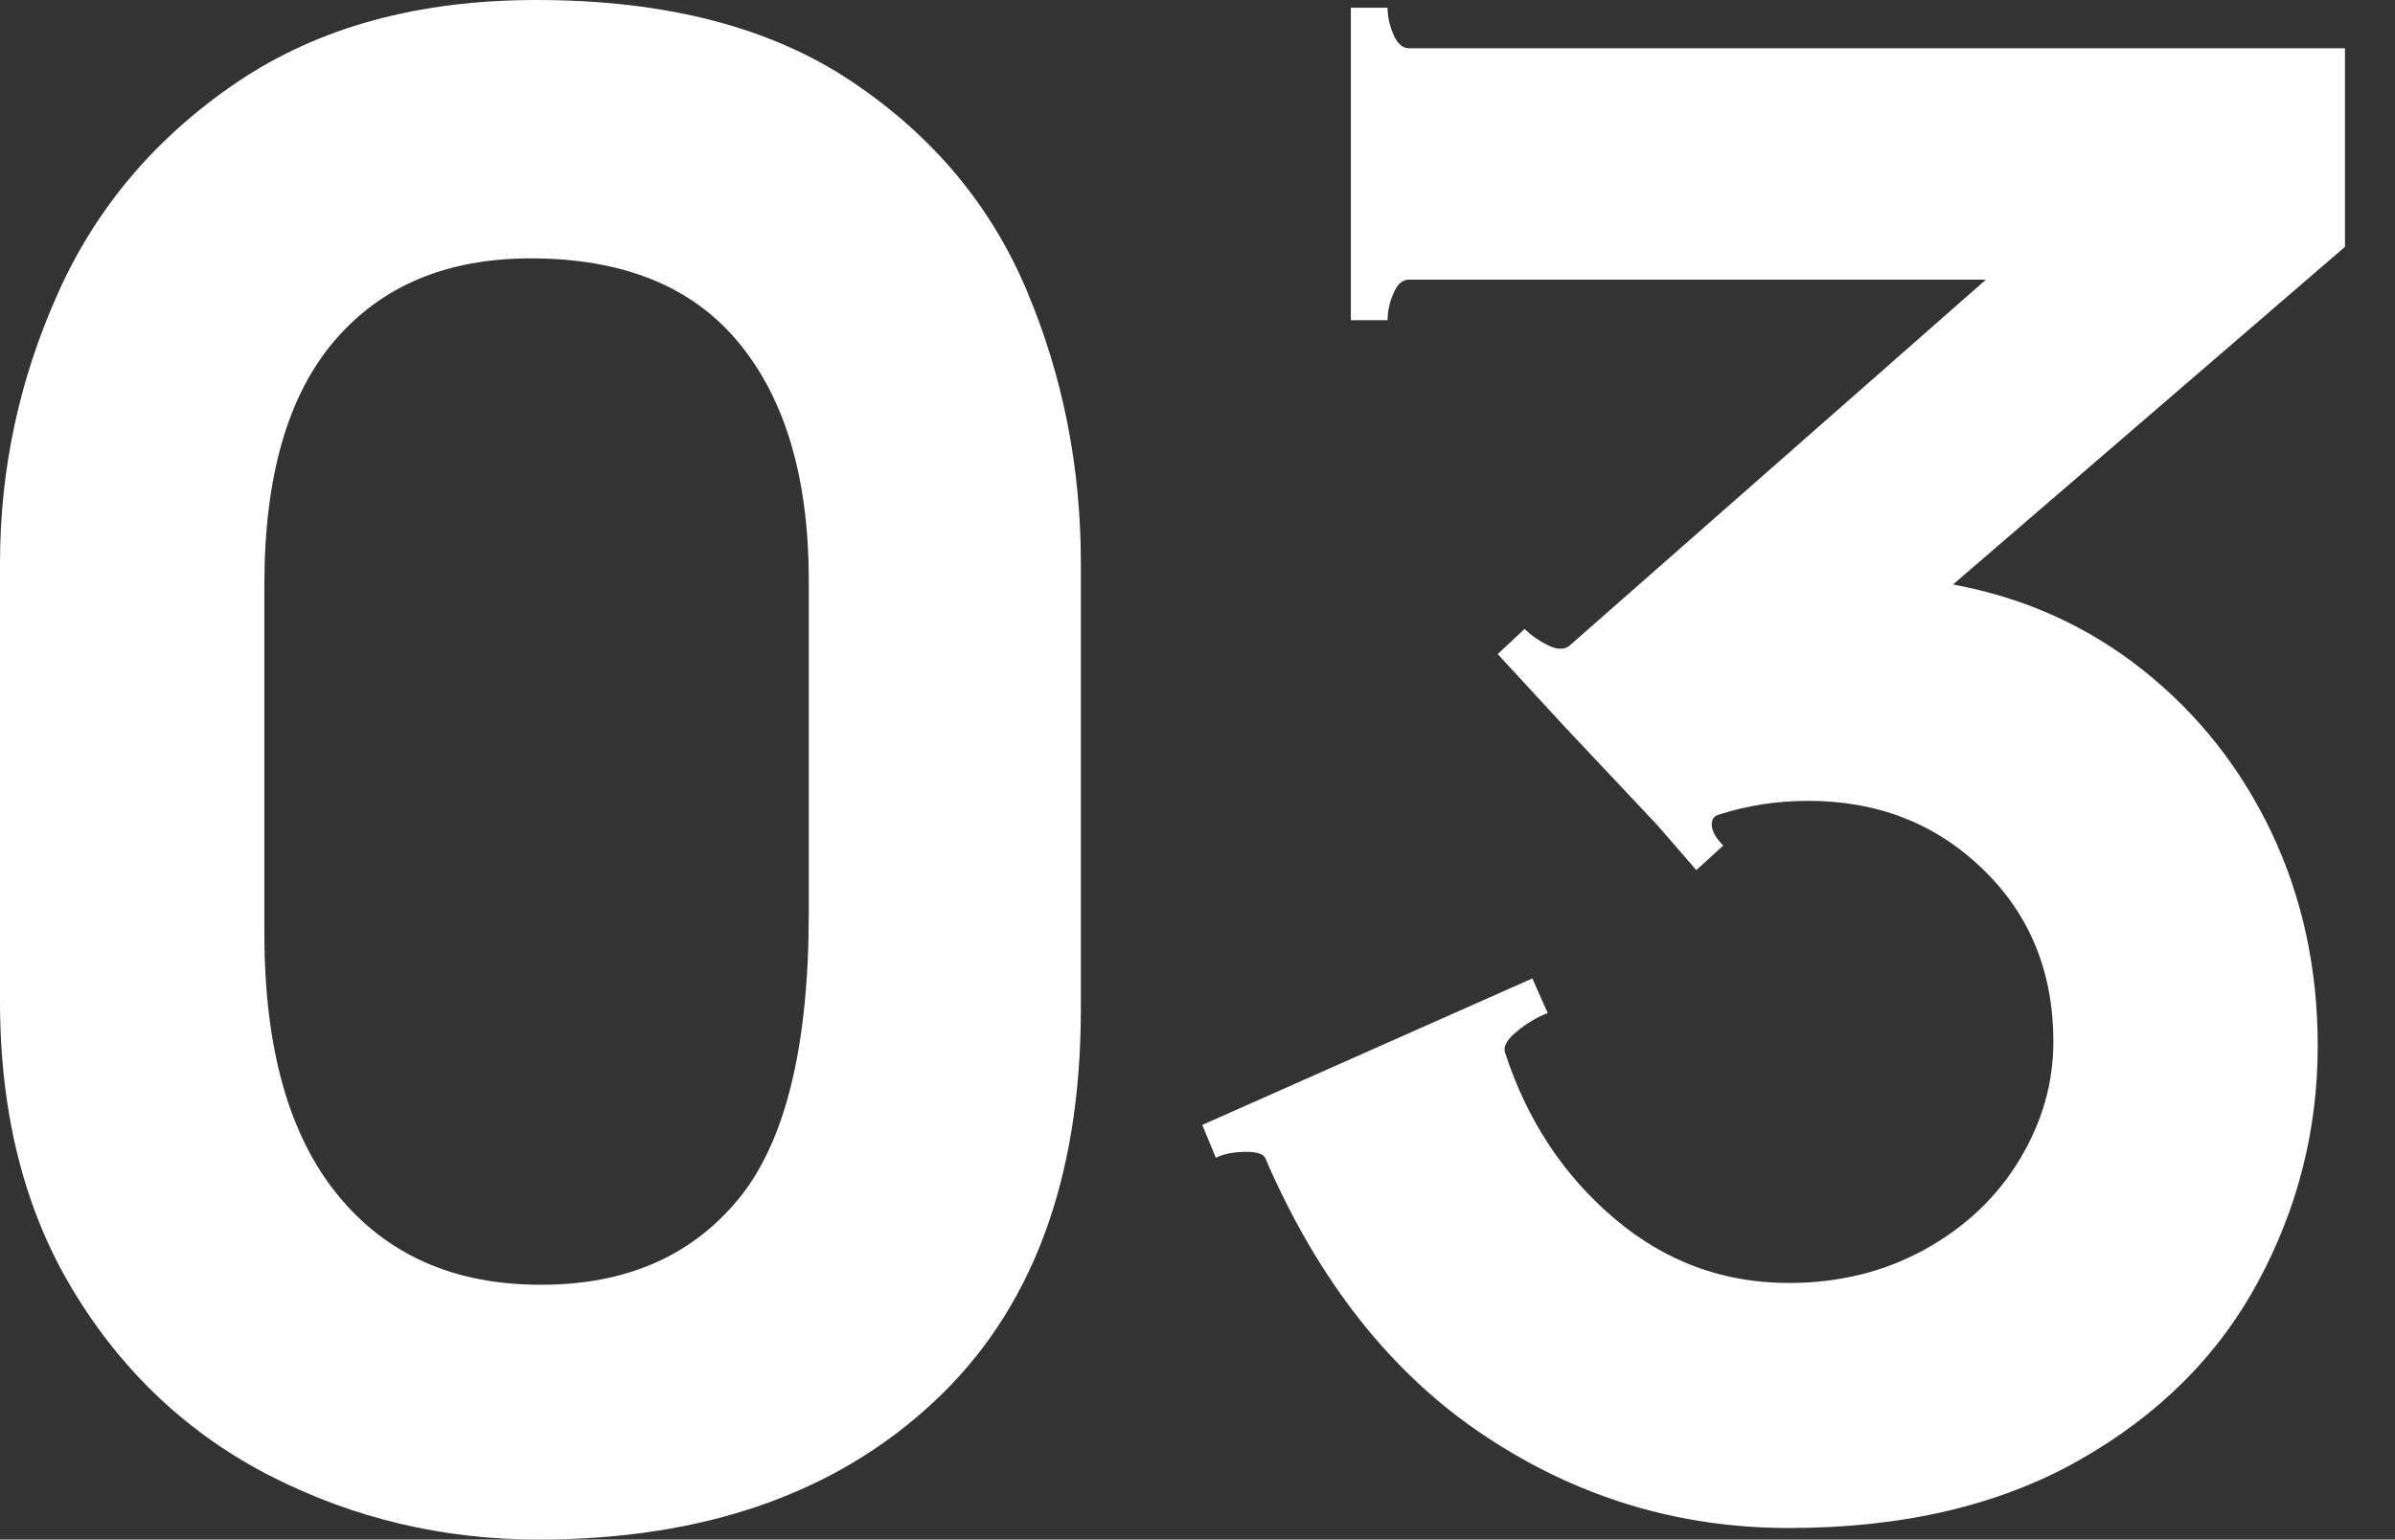
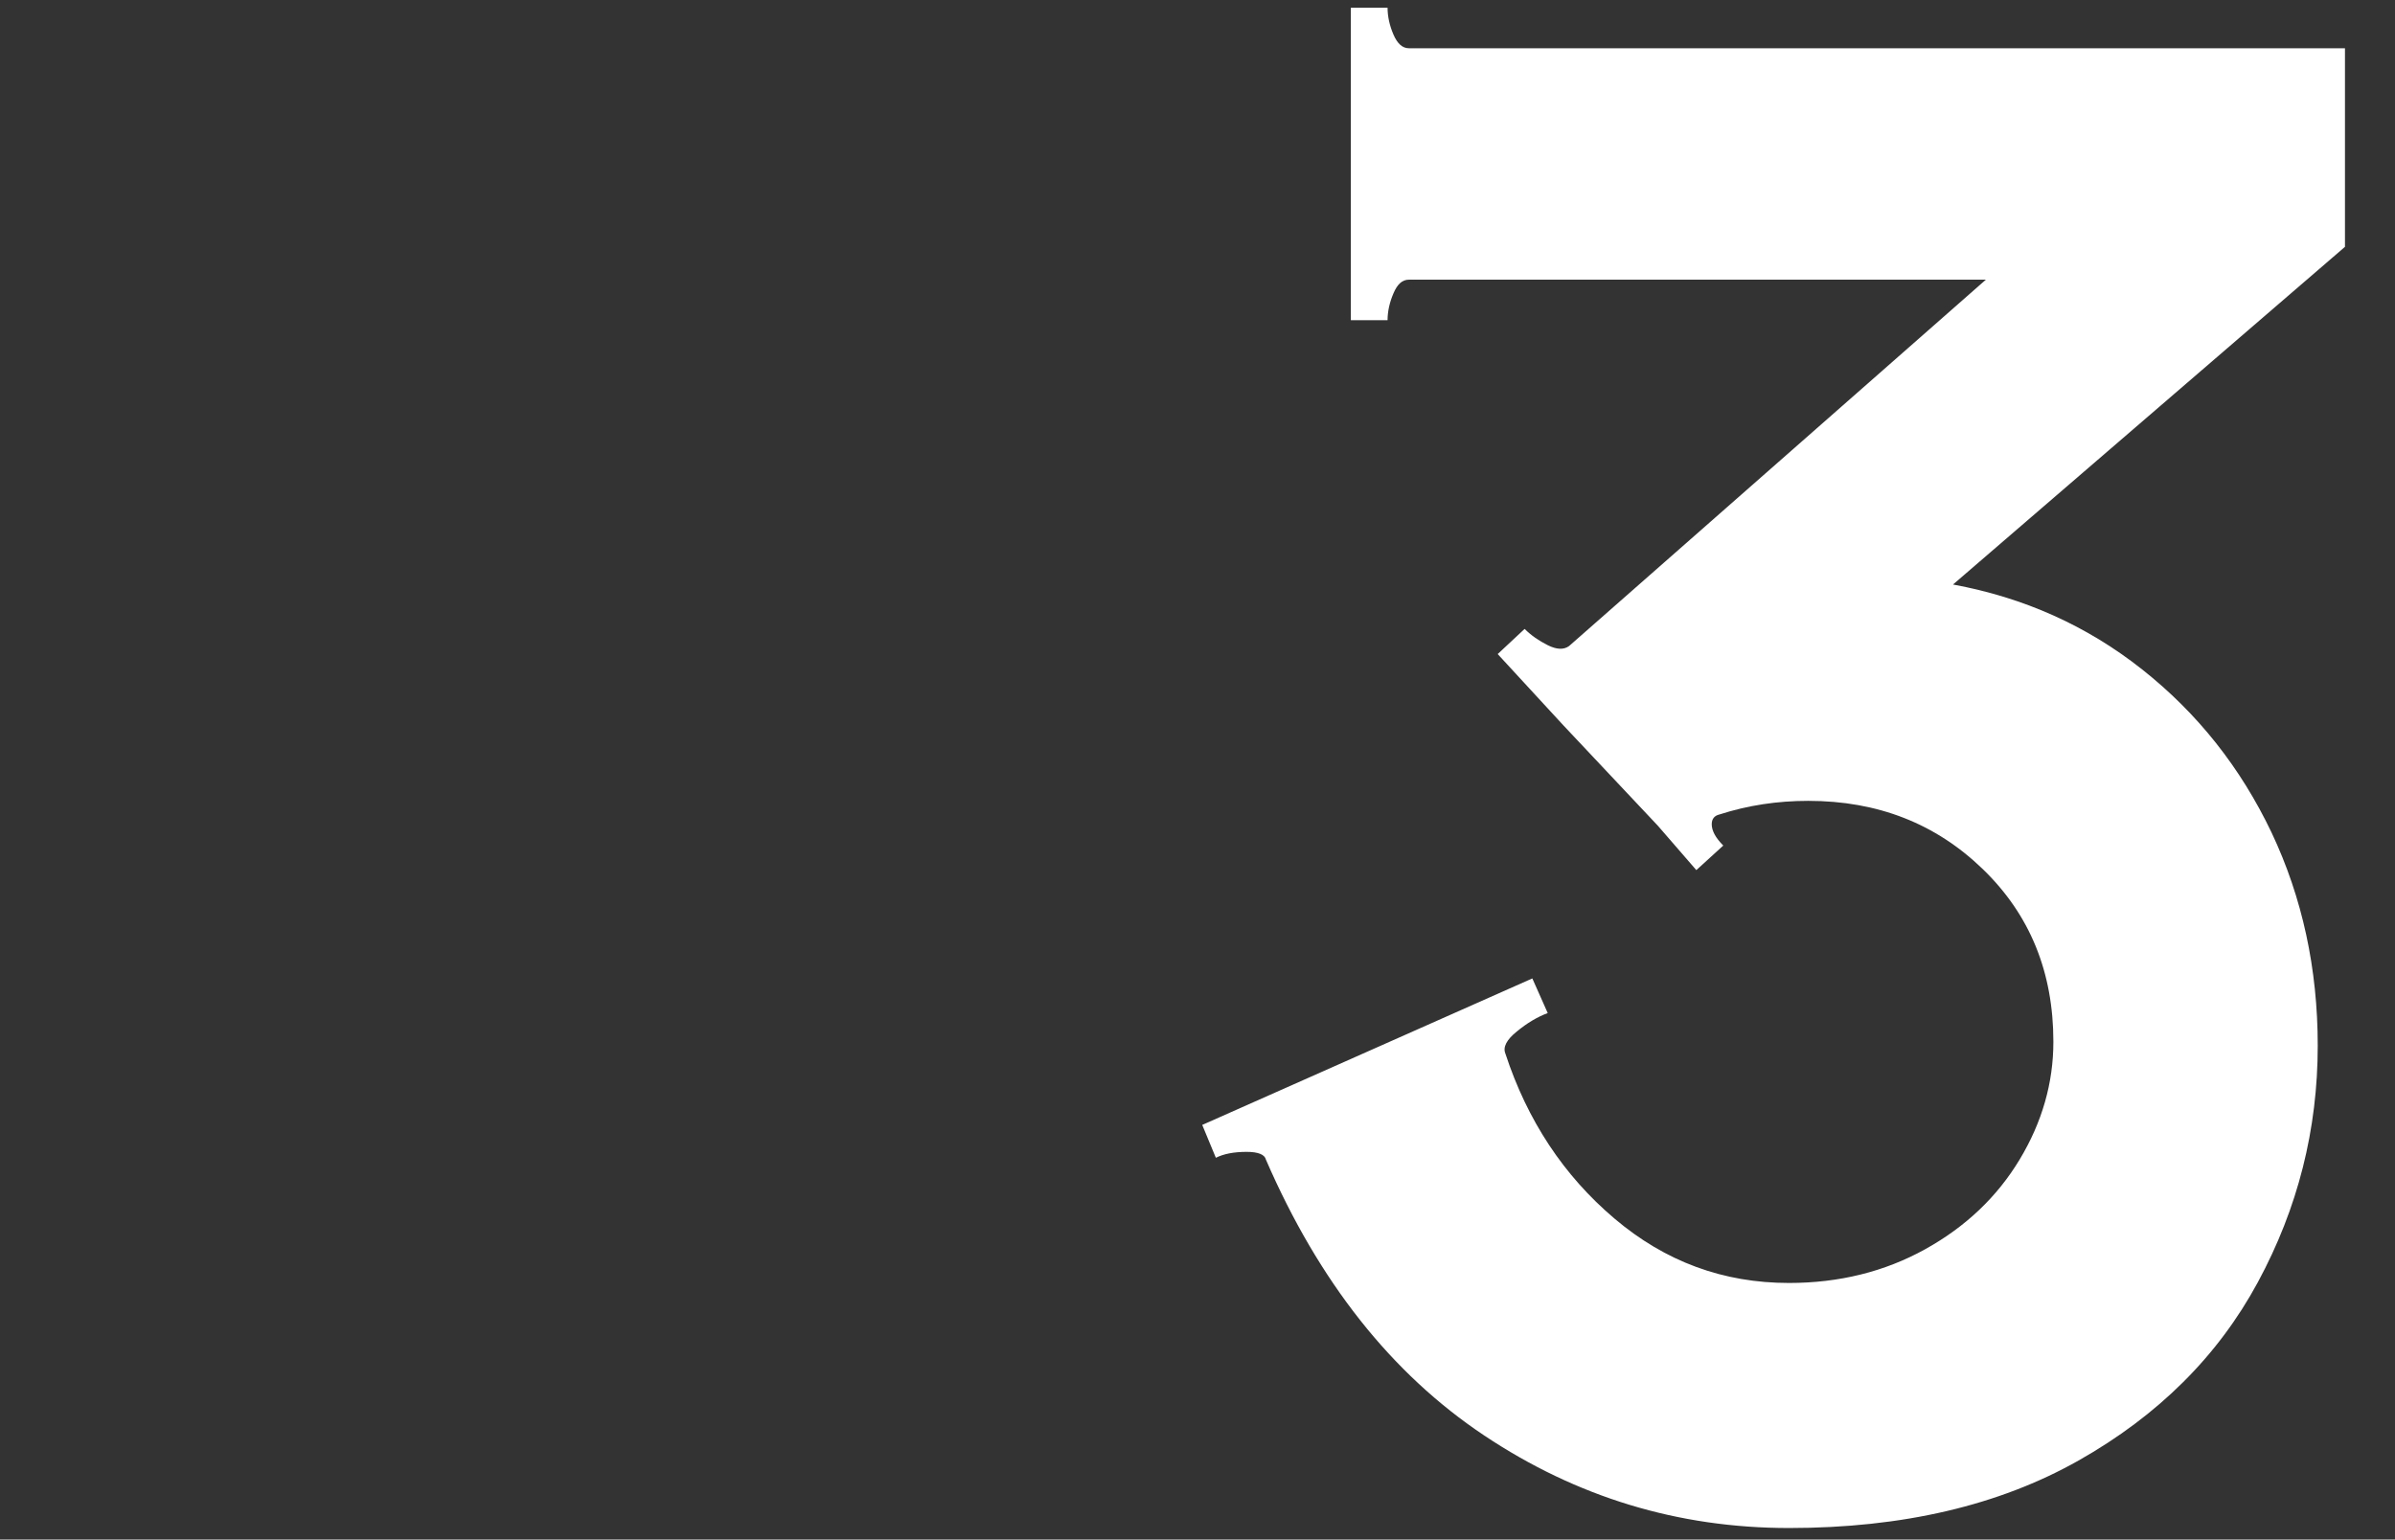
<svg xmlns="http://www.w3.org/2000/svg" version="1.1" id="レイヤー_1" x="0px" y="0px" viewBox="0 0 80.9 52.02" style="enable-background:new 0 0 80.9 52.02;" xml:space="preserve">
  <rect x="0" y="0" width="80.9" height="52.02" fill="#333333" stroke="none" />
  <style type="text/css">
	.st0{fill:#FFFFFF;}
</style>
  <g>
    <g>
      <g>
        <g>
-           <path class="st0" d="M9.19,49.9c-2.78-1.41-5.01-3.49-6.68-6.23C0.84,40.94,0,37.66,0,33.83v-14.8c0-3.17,0.65-6.21,1.96-9.13      C3.26,7,5.28,4.62,8.02,2.77C10.76,0.92,14.12,0,18.12,0c4.35,0,7.89,0.91,10.63,2.74c2.74,1.83,4.71,4.18,5.93,7.07      c1.22,2.89,1.83,5.96,1.83,9.22v15.06c0,5.78-1.66,10.21-4.99,13.3c-3.32,3.09-7.77,4.63-13.33,4.63      C14.97,52.02,11.97,51.31,9.19,49.9z M24.94,40.52c1.59-1.93,2.38-5.16,2.38-9.68V19.62c0-3.43-0.78-6.11-2.35-8.02      c-1.56-1.91-3.91-2.87-7.04-2.87c-2.83,0-5.03,0.92-6.62,2.77c-1.59,1.85-2.38,4.6-2.38,8.25v11.8c0,3.87,0.83,6.81,2.48,8.83      c1.65,2.02,3.93,3.03,6.84,3.03C21.12,43.42,23.35,42.45,24.94,40.52z" />
          <path class="st0" d="M79.21,1.63v6.71L65.97,19.75c2.39,0.44,4.52,1.39,6.39,2.87c1.87,1.48,3.32,3.31,4.37,5.51      c1.04,2.2,1.56,4.6,1.56,7.2c0,2.83-0.67,5.49-2.02,7.99c-1.35,2.5-3.37,4.51-6.06,6.03c-2.69,1.52-5.95,2.28-9.78,2.28      c-3.74,0-7.17-1.04-10.3-3.13c-3.13-2.09-5.58-5.19-7.37-9.32c-0.04-0.17-0.26-0.26-0.65-0.26c-0.44,0-0.78,0.07-1.04,0.2      l-0.46-1.11l11.15-4.95l0.52,1.17c-0.35,0.13-0.7,0.34-1.04,0.62c-0.35,0.28-0.48,0.53-0.39,0.75c0.74,2.26,1.97,4.12,3.68,5.57      c1.72,1.46,3.68,2.18,5.9,2.18c1.69,0,3.23-0.38,4.6-1.14c1.37-0.76,2.43-1.77,3.19-3.03c0.76-1.26,1.14-2.59,1.14-3.98      c0-2.35-0.79-4.29-2.38-5.83c-1.59-1.54-3.55-2.31-5.9-2.31c-1.04,0-2.04,0.15-3,0.46c-0.17,0.04-0.26,0.15-0.26,0.33      c0,0.22,0.13,0.46,0.39,0.72L57.3,29.4L56,27.9l-3.19-3.39l-2.22-2.41l0.91-0.85c0.22,0.22,0.48,0.4,0.78,0.55      c0.3,0.15,0.54,0.16,0.72,0.03L67.08,9.45H47.59c-0.22,0-0.39,0.15-0.52,0.46c-0.13,0.3-0.2,0.61-0.2,0.91h-1.24V0.26h1.24      c0,0.3,0.07,0.61,0.2,0.91c0.13,0.3,0.3,0.46,0.52,0.46H79.21z" />
        </g>
      </g>
    </g>
  </g>
</svg>